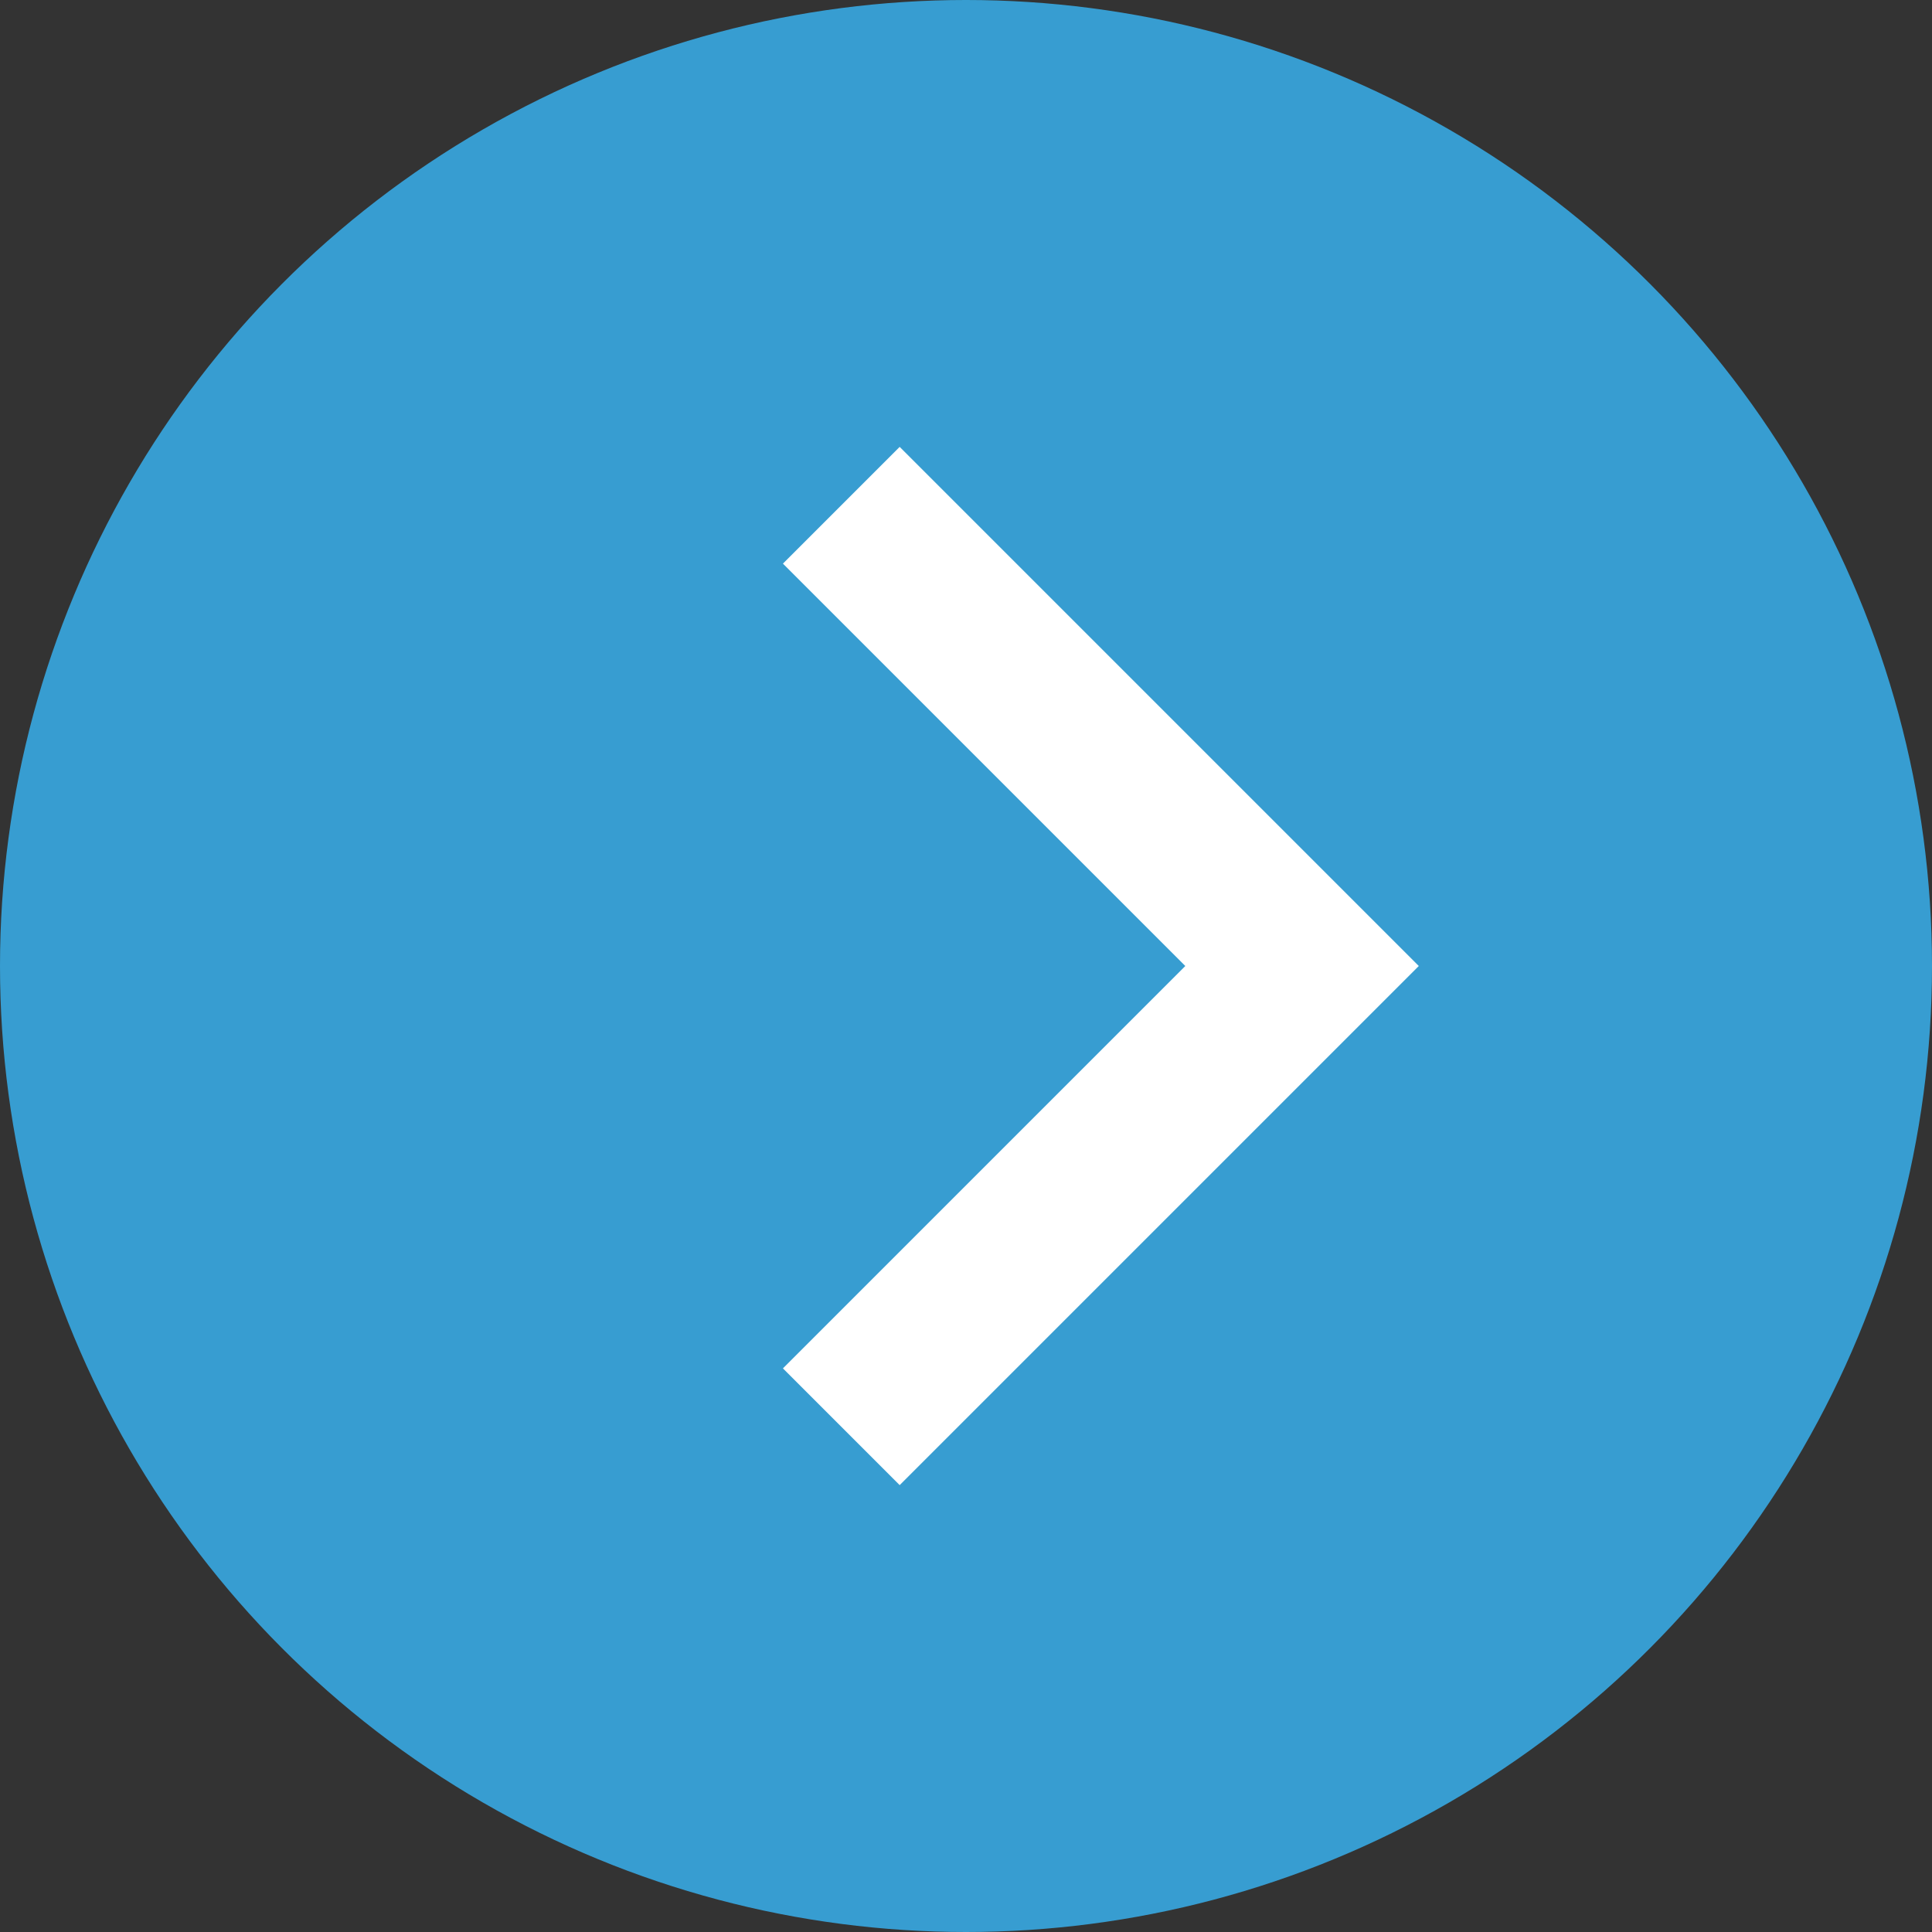
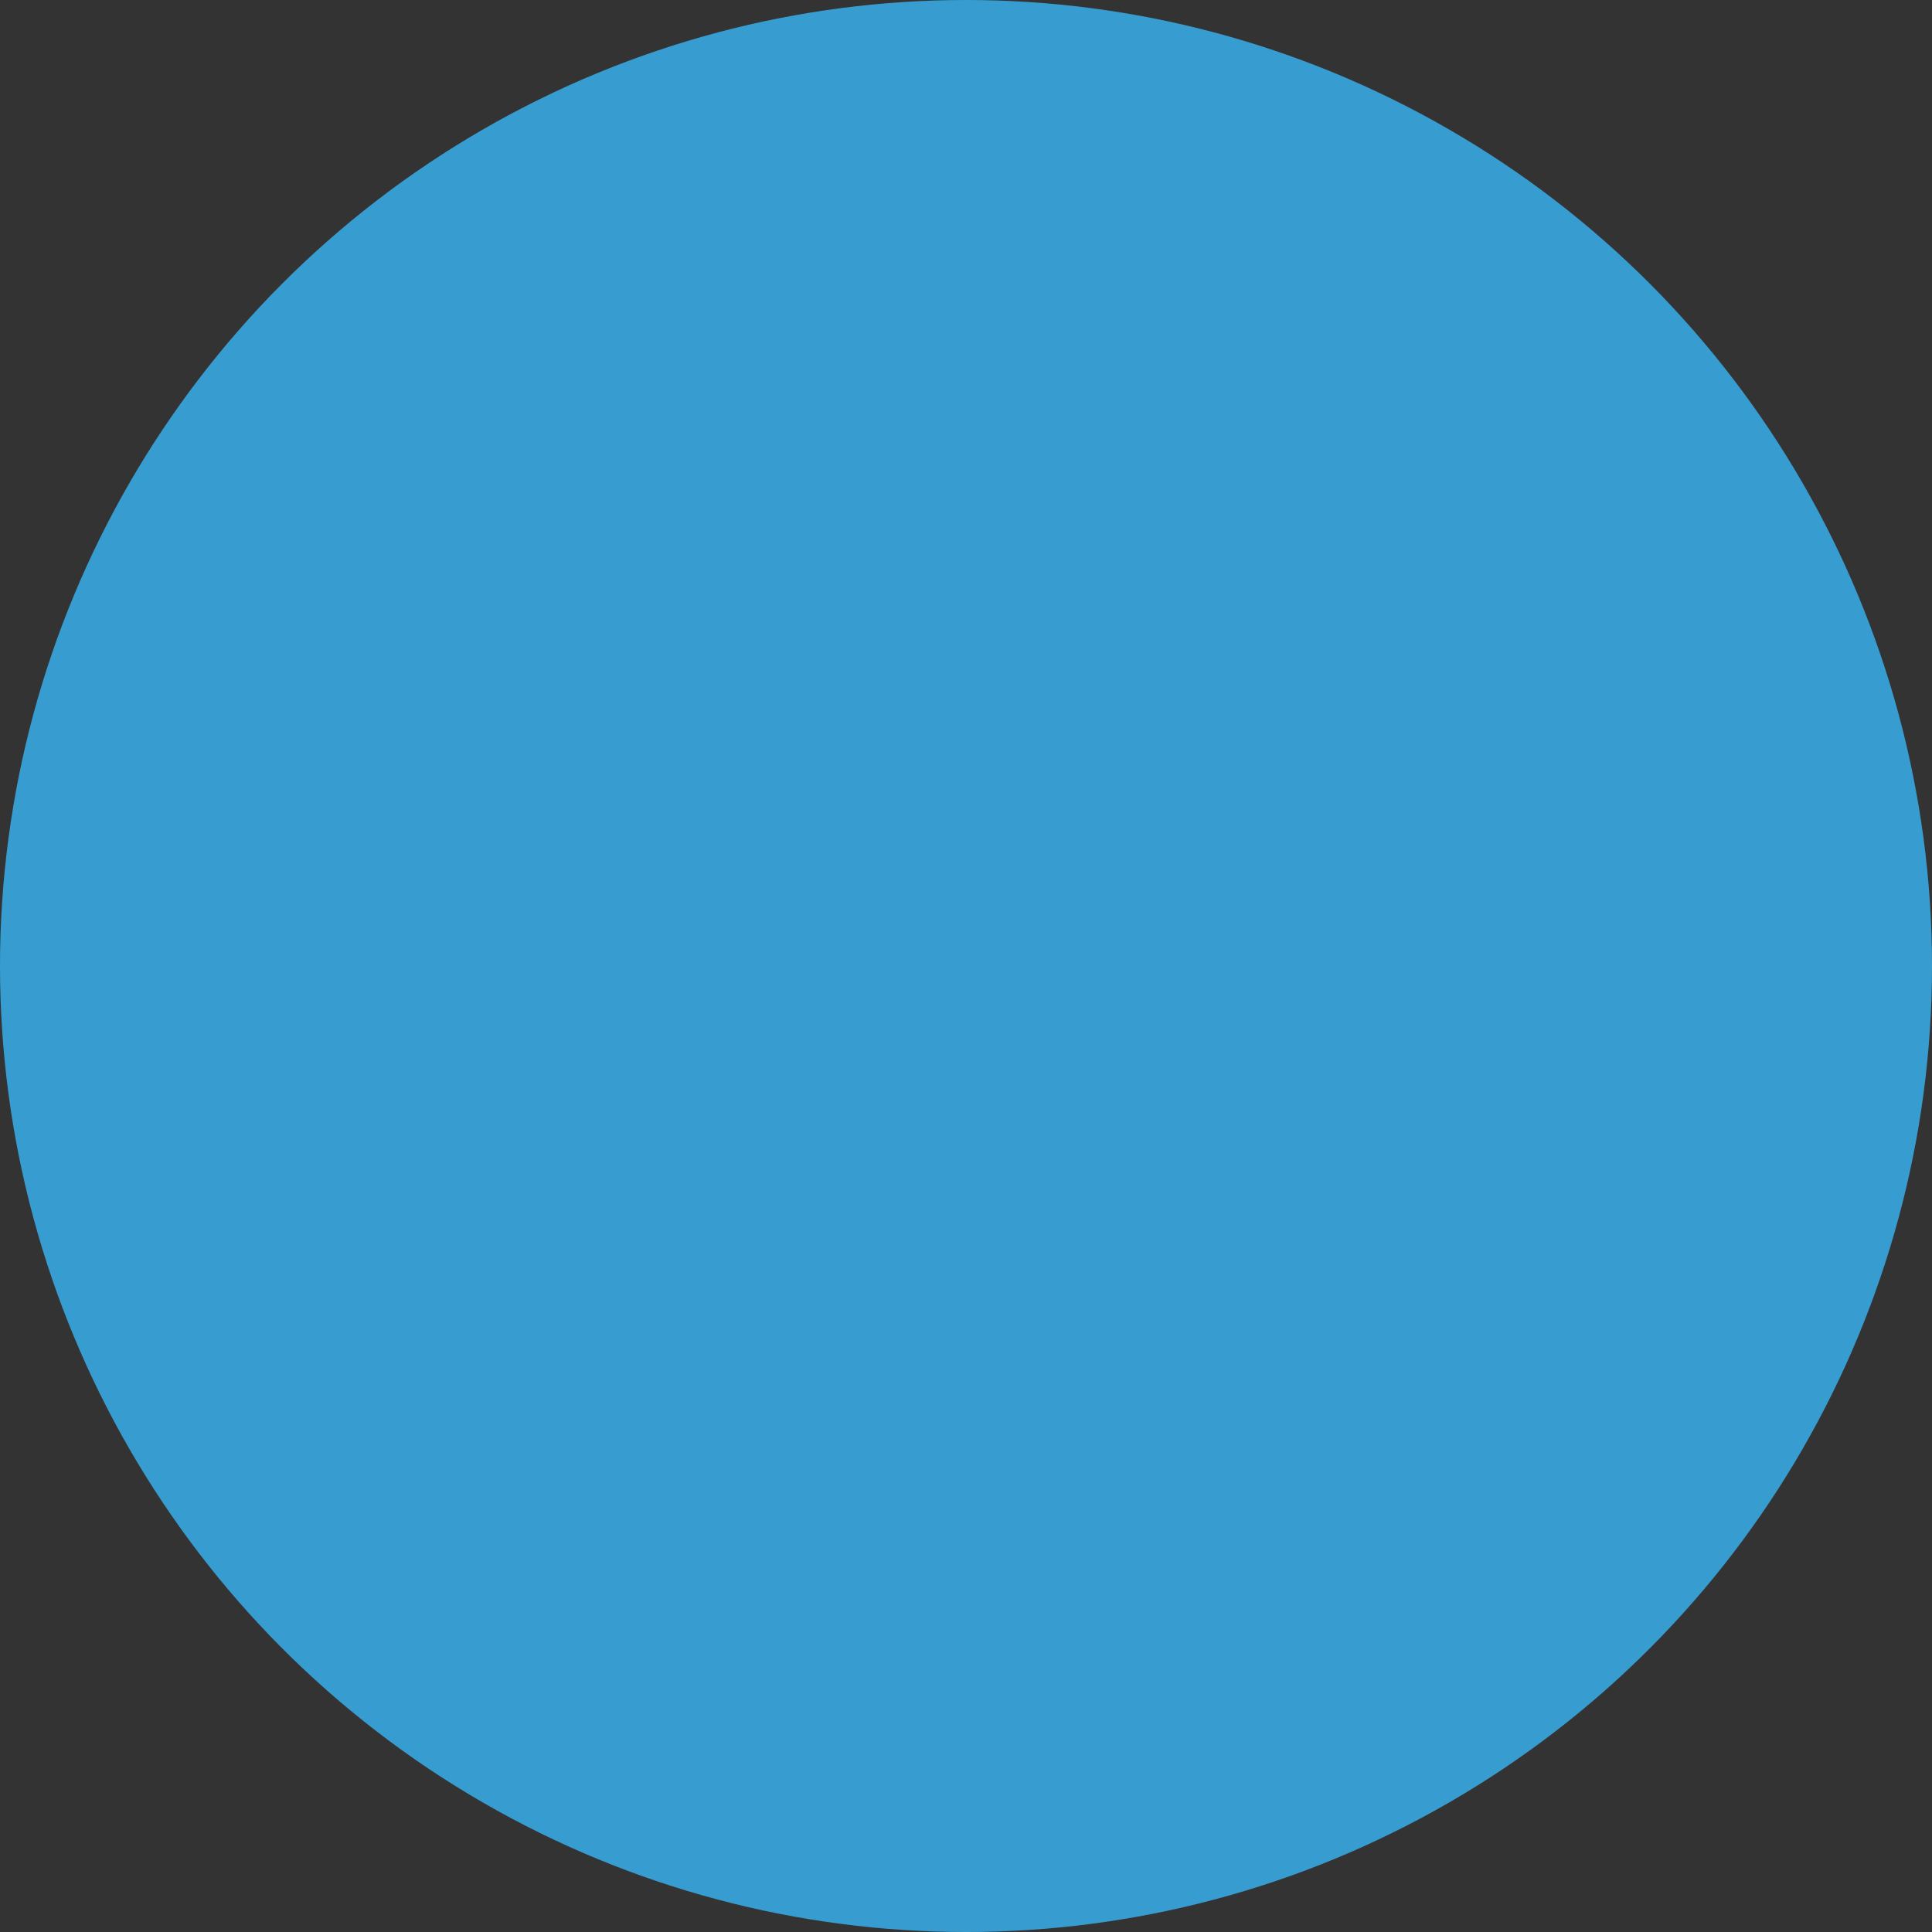
<svg xmlns="http://www.w3.org/2000/svg" id="uuid-3c7f6d4d-0e6f-4a04-ab31-9aac94acdc45" data-name="レイヤー 2" viewBox="0 0 33 33">
  <rect x="0" y="0" width="33" height="33" fill="#333333" stroke="none" />
  <defs>
    <style>
      .uuid-8e0a72c1-d59a-4f35-bf65-34a56091bdfc {
        fill: #379dd1;
        stroke-width: 0px;
      }

      .uuid-f6d2137a-78bc-4a1a-b8b3-a71c7db1ede3 {
        fill: none;
        stroke: #fff;
        stroke-miterlimit: 10;
        stroke-width: 2.82px;
      }
    </style>
  </defs>
  <g id="uuid-684fa79d-12b2-4d9f-899b-f6b147a79fec" data-name="レイヤー 1">
    <g>
      <circle class="uuid-8e0a72c1-d59a-4f35-bf65-34a56091bdfc" cx="16.5" cy="16.5" r="16.5" />
-       <polyline class="uuid-f6d2137a-78bc-4a1a-b8b3-a71c7db1ede3" points="14.37 8.63 22.24 16.5 14.37 24.37" />
    </g>
  </g>
</svg>